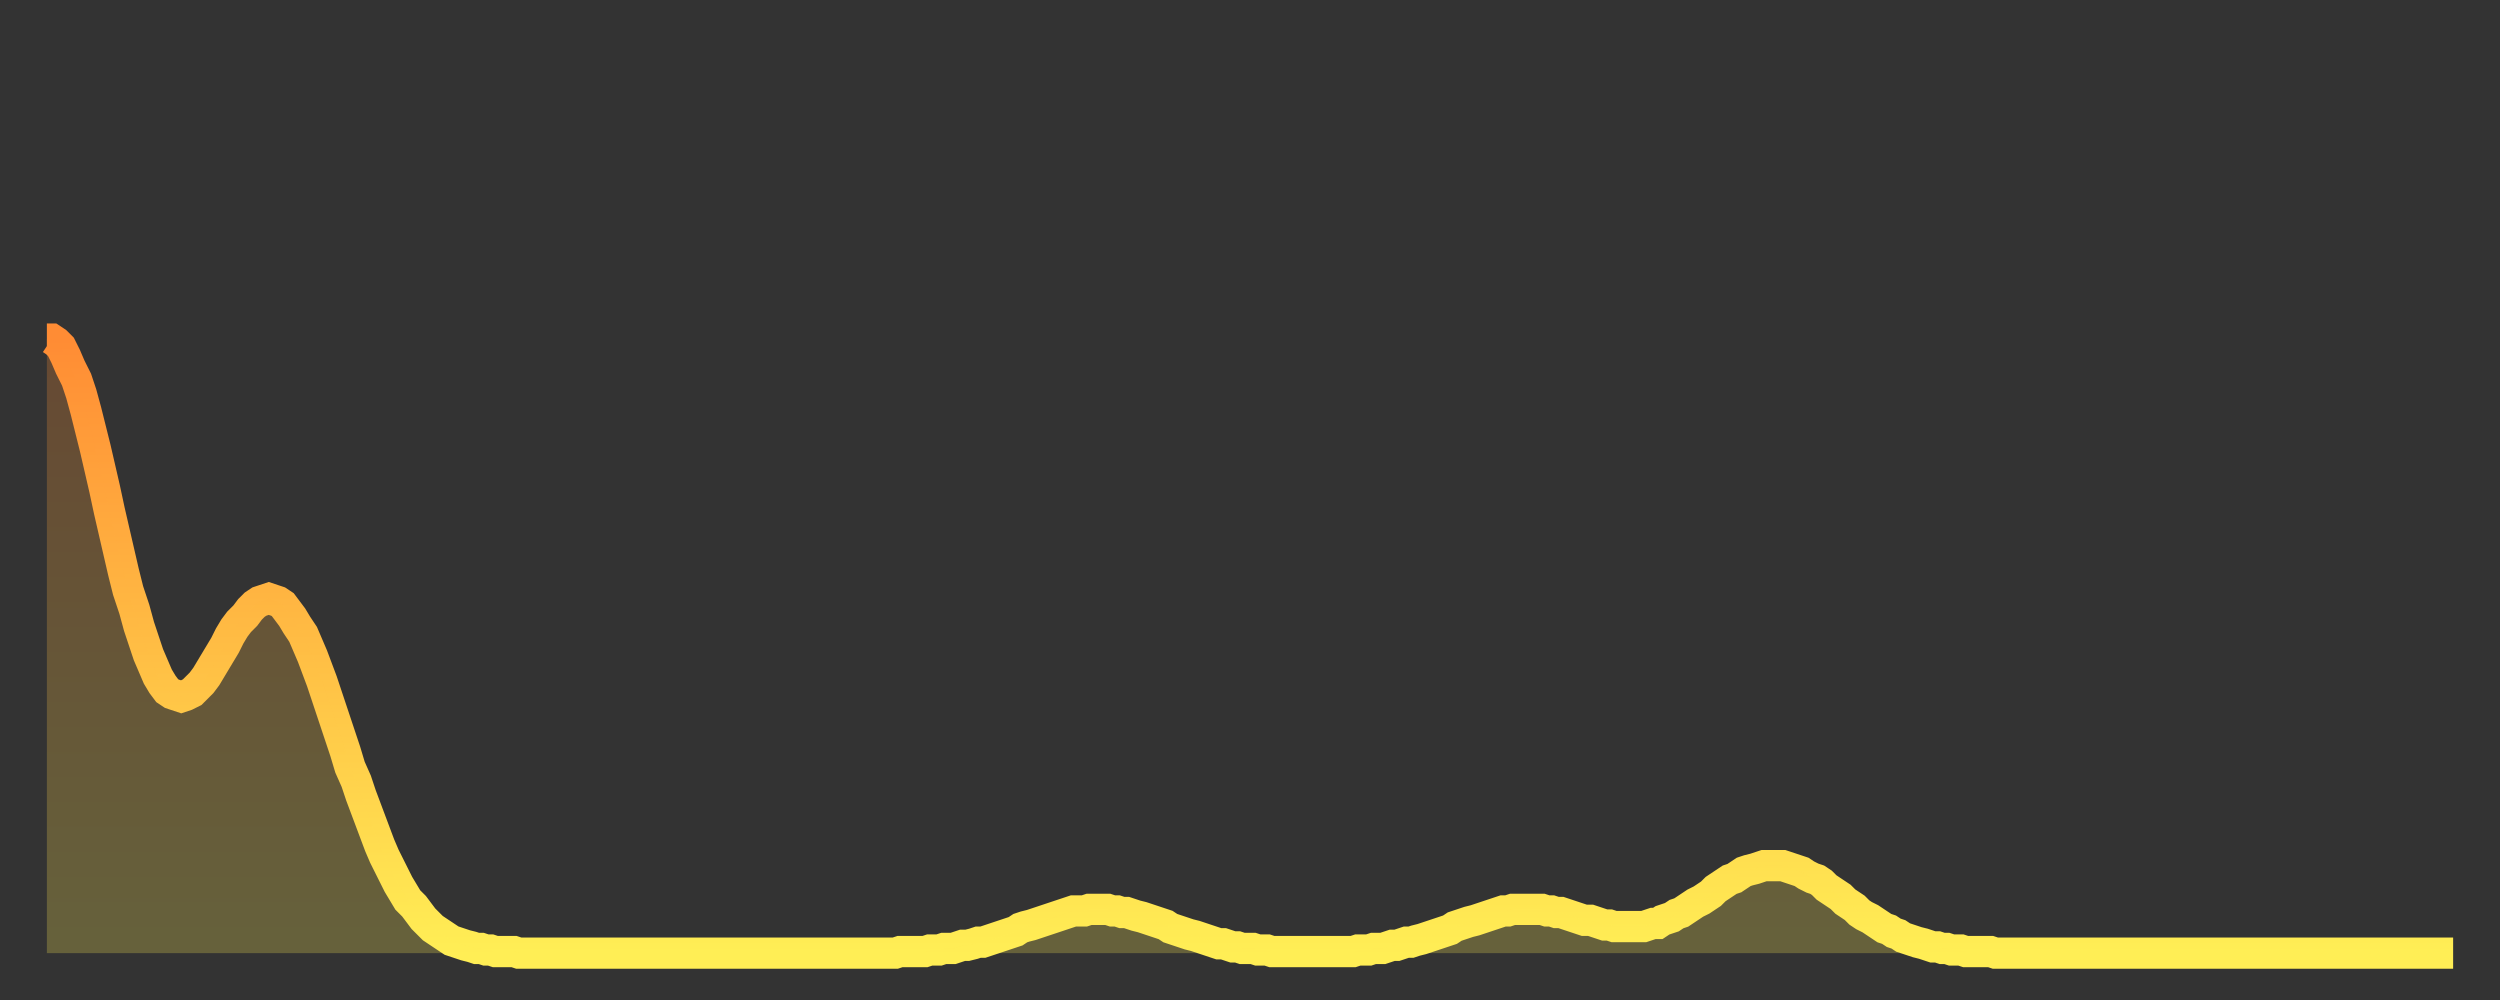
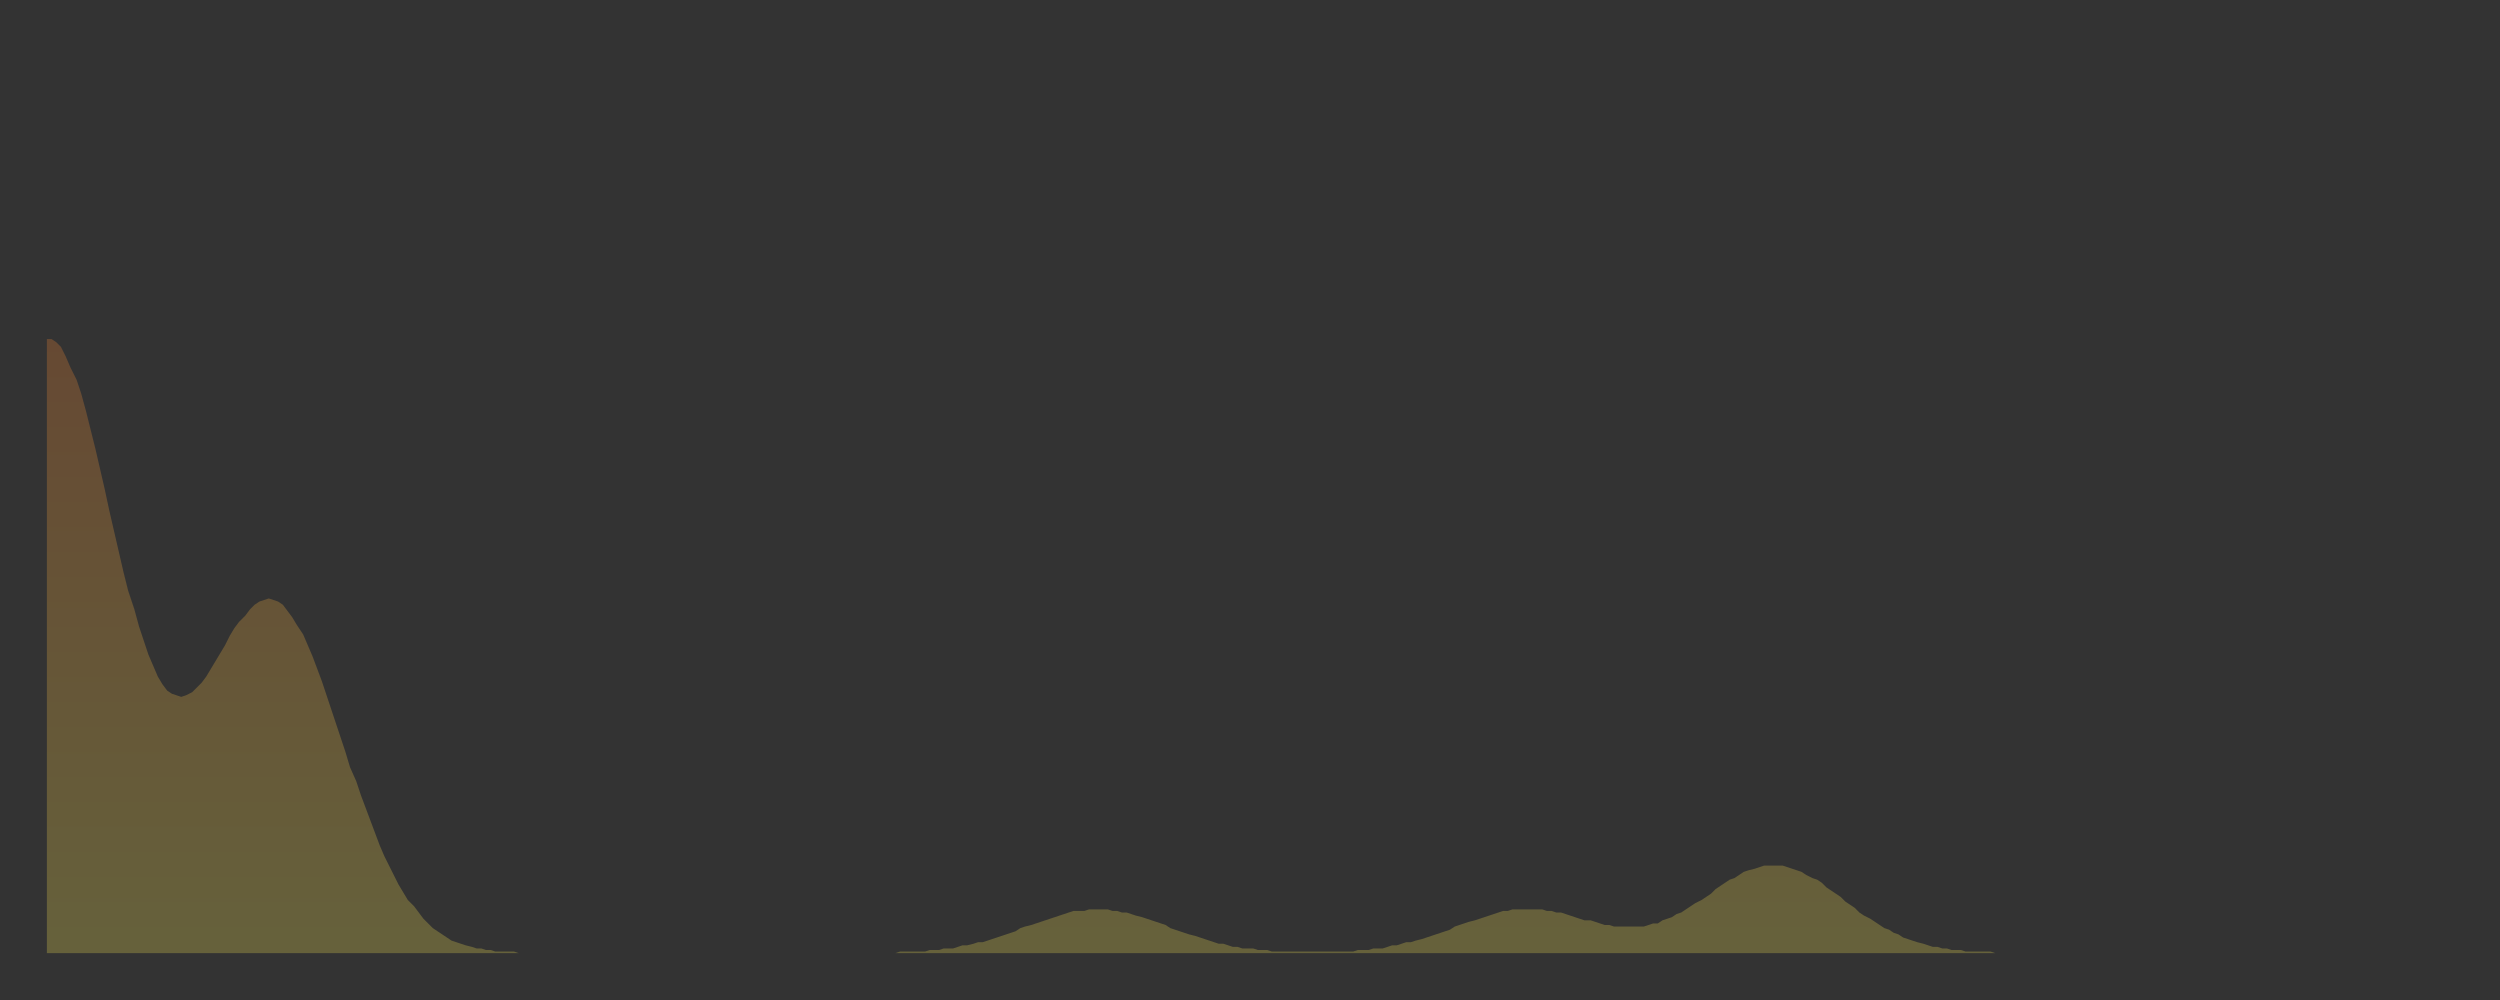
<svg xmlns="http://www.w3.org/2000/svg" baseProfile="full" height="64" version="1.1" width="160">
  <rect width="100%" height="100%" fill="#333333" stroke="none" />
  <defs>
    <linearGradient id="id800084" x1="0" x2="0" y1="0" y2="1">
      <stop offset="0%" stop-color="#ff8c34" />
      <stop offset="50%" stop-color="#ffbd44" />
      <stop offset="100%" stop-color="#ffee55" />
    </linearGradient>
  </defs>
  <g transform="translate(3,3)">
    <g>
-       <path d="M 0.0 18.7 0.3 18.7 0.6 18.9 0.9 19.2 1.2 19.8 1.5 20.5 1.9 21.3 2.2 22.2 2.5 23.3 2.8 24.5 3.1 25.7 3.4 27.0 3.7 28.3 4.0 29.7 4.3 31.0 4.6 32.3 4.9 33.6 5.2 34.8 5.6 36.0 5.9 37.1 6.2 38.0 6.5 38.9 6.8 39.6 7.1 40.3 7.4 40.8 7.7 41.2 8.0 41.4 8.3 41.5 8.6 41.6 8.9 41.5 9.3 41.3 9.6 41.0 9.9 40.7 10.2 40.3 10.5 39.8 10.8 39.3 11.1 38.8 11.4 38.3 11.7 37.7 12.0 37.2 12.3 36.8 12.7 36.4 13.0 36.0 13.3 35.7 13.6 35.5 13.9 35.4 14.2 35.3 14.5 35.4 14.8 35.5 15.1 35.7 15.4 36.1 15.7 36.5 16.0 37.0 16.4 37.6 16.7 38.3 17.0 39.0 17.3 39.8 17.6 40.6 17.9 41.5 18.2 42.4 18.5 43.3 18.8 44.2 19.1 45.1 19.4 46.1 19.8 47.0 20.1 47.9 20.4 48.7 20.7 49.5 21.0 50.3 21.3 51.1 21.6 51.8 21.9 52.4 22.2 53.0 22.5 53.6 22.8 54.1 23.1 54.6 23.5 55.0 23.8 55.4 24.1 55.8 24.4 56.1 24.7 56.4 25.0 56.6 25.3 56.8 25.6 57.0 25.9 57.2 26.2 57.3 26.5 57.4 26.8 57.5 27.2 57.6 27.5 57.7 27.8 57.7 28.1 57.8 28.4 57.8 28.7 57.9 29.0 57.9 29.3 57.9 29.6 57.9 29.9 57.9 30.2 58.0 30.6 58.0 30.9 58.0 31.2 58.0 31.5 58.0 31.8 58.0 32.1 58.0 32.4 58.0 32.7 58.0 33.0 58.0 33.3 58.0 33.6 58.0 33.9 58.0 34.3 58.0 34.6 58.0 34.9 58.0 35.2 58.0 35.5 58.0 35.8 58.0 36.1 58.0 36.4 58.0 36.7 58.0 37.0 58.0 37.3 58.0 37.7 58.0 38.0 58.0 38.3 58.0 38.6 58.0 38.9 58.0 39.2 58.0 39.5 58.0 39.8 58.0 40.1 58.0 40.4 58.0 40.7 58.0 41.0 58.0 41.4 58.0 41.7 58.0 42.0 58.0 42.3 58.0 42.6 58.0 42.9 58.0 43.2 58.0 43.5 58.0 43.8 58.0 44.1 58.0 44.4 58.0 44.7 58.0 45.1 58.0 45.4 58.0 45.7 58.0 46.0 58.0 46.3 58.0 46.6 58.0 46.9 58.0 47.2 58.0 47.5 58.0 47.8 58.0 48.1 58.0 48.5 58.0 48.8 58.0 49.1 58.0 49.4 58.0 49.7 58.0 50.0 58.0 50.3 58.0 50.6 58.0 50.9 58.0 51.2 58.0 51.5 58.0 51.8 58.0 52.2 58.0 52.5 58.0 52.8 58.0 53.1 58.0 53.4 58.0 53.7 58.0 54.0 58.0 54.3 58.0 54.6 57.9 54.9 57.9 55.2 57.9 55.6 57.9 55.9 57.9 56.2 57.9 56.5 57.8 56.8 57.8 57.1 57.8 57.4 57.7 57.7 57.7 58.0 57.7 58.3 57.6 58.6 57.5 58.9 57.5 59.3 57.4 59.6 57.3 59.9 57.3 60.2 57.2 60.5 57.1 60.8 57.0 61.1 56.9 61.4 56.8 61.7 56.7 62.0 56.6 62.3 56.4 62.6 56.3 63.0 56.2 63.3 56.1 63.6 56.0 63.9 55.9 64.2 55.8 64.5 55.7 64.8 55.6 65.1 55.5 65.4 55.4 65.7 55.3 66.0 55.3 66.4 55.3 66.7 55.2 67.0 55.2 67.3 55.2 67.6 55.2 67.9 55.2 68.2 55.3 68.5 55.3 68.8 55.4 69.1 55.4 69.4 55.5 69.7 55.6 70.1 55.7 70.4 55.8 70.7 55.9 71.0 56.0 71.3 56.1 71.6 56.2 71.9 56.4 72.2 56.5 72.5 56.6 72.8 56.7 73.1 56.8 73.5 56.9 73.8 57.0 74.1 57.1 74.4 57.2 74.7 57.3 75.0 57.4 75.3 57.4 75.6 57.5 75.9 57.6 76.2 57.6 76.5 57.7 76.8 57.7 77.2 57.7 77.5 57.8 77.8 57.8 78.1 57.8 78.4 57.9 78.7 57.9 79.0 57.9 79.3 57.9 79.6 57.9 79.9 57.9 80.2 57.9 80.5 57.9 80.9 57.9 81.2 57.9 81.5 57.9 81.8 57.9 82.1 57.9 82.4 57.9 82.7 57.9 83.0 57.9 83.3 57.9 83.6 57.9 83.9 57.8 84.3 57.8 84.6 57.8 84.9 57.7 85.2 57.7 85.5 57.7 85.8 57.6 86.1 57.5 86.4 57.5 86.7 57.4 87.0 57.3 87.3 57.3 87.6 57.2 88.0 57.1 88.3 57.0 88.6 56.9 88.9 56.8 89.2 56.7 89.5 56.6 89.8 56.5 90.1 56.3 90.4 56.2 90.7 56.1 91.0 56.0 91.4 55.9 91.7 55.8 92.0 55.7 92.3 55.6 92.6 55.5 92.9 55.4 93.2 55.3 93.5 55.3 93.8 55.2 94.1 55.2 94.4 55.2 94.7 55.2 95.1 55.2 95.4 55.2 95.7 55.2 96.0 55.3 96.3 55.3 96.6 55.4 96.9 55.4 97.2 55.5 97.5 55.6 97.8 55.7 98.1 55.8 98.4 55.9 98.8 55.9 99.1 56.0 99.4 56.1 99.7 56.2 100.0 56.2 100.3 56.3 100.6 56.3 100.9 56.3 101.2 56.3 101.5 56.3 101.8 56.3 102.2 56.3 102.5 56.2 102.8 56.1 103.1 56.1 103.4 55.9 103.7 55.8 104.0 55.7 104.3 55.5 104.6 55.4 104.9 55.2 105.2 55.0 105.5 54.8 105.9 54.6 106.2 54.4 106.5 54.2 106.8 53.9 107.1 53.7 107.4 53.5 107.7 53.3 108.0 53.2 108.3 53.0 108.6 52.8 108.9 52.7 109.3 52.6 109.6 52.5 109.9 52.4 110.2 52.4 110.5 52.4 110.8 52.4 111.1 52.4 111.4 52.5 111.7 52.6 112.0 52.7 112.3 52.8 112.6 53.0 113.0 53.2 113.3 53.3 113.6 53.5 113.9 53.8 114.2 54.0 114.5 54.2 114.8 54.4 115.1 54.7 115.4 54.9 115.7 55.1 116.0 55.4 116.3 55.6 116.7 55.8 117.0 56.0 117.3 56.2 117.6 56.4 117.9 56.5 118.2 56.7 118.5 56.8 118.8 57.0 119.1 57.1 119.4 57.2 119.7 57.3 120.1 57.4 120.4 57.5 120.7 57.6 121.0 57.6 121.3 57.7 121.6 57.7 121.9 57.8 122.2 57.8 122.5 57.8 122.8 57.9 123.1 57.9 123.4 57.9 123.8 57.9 124.1 57.9 124.4 57.9 124.7 58.0 125.0 58.0 125.3 58.0 125.6 58.0 125.9 58.0 126.2 58.0 126.5 58.0 126.8 58.0 127.2 58.0 127.5 58.0 127.8 58.0 128.1 58.0 128.4 58.0 128.7 58.0 129.0 58.0 129.3 58.0 129.6 58.0 129.9 58.0 130.2 58.0 130.5 58.0 130.9 58.0 131.2 58.0 131.5 58.0 131.8 58.0 132.1 58.0 132.4 58.0 132.7 58.0 133.0 58.0 133.3 58.0 133.6 58.0 133.9 58.0 134.2 58.0 134.6 58.0 134.9 58.0 135.2 58.0 135.5 58.0 135.8 58.0 136.1 58.0 136.4 58.0 136.7 58.0 137.0 58.0 137.3 58.0 137.6 58.0 138.0 58.0 138.3 58.0 138.6 58.0 138.9 58.0 139.2 58.0 139.5 58.0 139.8 58.0 140.1 58.0 140.4 58.0 140.7 58.0 141.0 58.0 141.3 58.0 141.7 58.0 142.0 58.0 142.3 58.0 142.6 58.0 142.9 58.0 143.2 58.0 143.5 58.0 143.8 58.0 144.1 58.0 144.4 58.0 144.7 58.0 145.1 58.0 145.4 58.0 145.7 58.0 146.0 58.0 146.3 58.0 146.6 58.0 146.9 58.0 147.2 58.0 147.5 58.0 147.8 58.0 148.1 58.0 148.4 58.0 148.8 58.0 149.1 58.0 149.4 58.0 149.7 58.0 150.0 58.0 150.3 58.0 150.6 58.0 150.9 58.0 151.2 58.0 151.5 58.0 151.8 58.0 152.1 58.0 152.5 58.0 152.8 58.0 153.1 58.0 153.4 58.0 153.7 58.0 154.0 58.0" fill="none" id="graph-curve" opacity="1" stroke="url(#id800084)" stroke-width="2" />
      <path d="M 0 58 L 0.0 18.7 0.3 18.7 0.6 18.9 0.9 19.2 1.2 19.8 1.5 20.5 1.9 21.3 2.2 22.2 2.5 23.3 2.8 24.5 3.1 25.7 3.4 27.0 3.7 28.3 4.0 29.7 4.3 31.0 4.6 32.3 4.9 33.6 5.2 34.8 5.6 36.0 5.9 37.1 6.2 38.0 6.5 38.9 6.8 39.6 7.1 40.3 7.4 40.8 7.7 41.2 8.0 41.4 8.3 41.5 8.6 41.6 8.9 41.5 9.3 41.3 9.6 41.0 9.9 40.7 10.2 40.3 10.5 39.8 10.8 39.3 11.1 38.8 11.4 38.3 11.7 37.7 12.0 37.2 12.3 36.8 12.7 36.4 13.0 36.0 13.3 35.7 13.6 35.5 13.9 35.4 14.2 35.3 14.5 35.4 14.8 35.5 15.1 35.7 15.4 36.1 15.7 36.5 16.0 37.0 16.4 37.6 16.7 38.3 17.0 39.0 17.3 39.8 17.6 40.6 17.9 41.5 18.2 42.4 18.5 43.3 18.8 44.2 19.1 45.1 19.4 46.1 19.8 47.0 20.1 47.9 20.4 48.7 20.7 49.5 21.0 50.3 21.3 51.1 21.6 51.8 21.9 52.4 22.2 53.0 22.5 53.6 22.8 54.1 23.1 54.6 23.5 55.0 23.8 55.4 24.1 55.8 24.4 56.1 24.7 56.4 25.0 56.6 25.3 56.8 25.6 57.0 25.9 57.2 26.2 57.3 26.5 57.4 26.8 57.5 27.2 57.6 27.5 57.7 27.8 57.7 28.1 57.8 28.4 57.8 28.7 57.9 29.0 57.9 29.3 57.9 29.6 57.9 29.9 57.9 30.2 58.0 30.6 58.0 30.9 58.0 31.2 58.0 31.5 58.0 31.8 58.0 32.1 58.0 32.4 58.0 32.7 58.0 33.0 58.0 33.3 58.0 33.6 58.0 33.9 58.0 34.3 58.0 34.6 58.0 34.9 58.0 35.2 58.0 35.5 58.0 35.8 58.0 36.1 58.0 36.4 58.0 36.7 58.0 37.0 58.0 37.3 58.0 37.7 58.0 38.0 58.0 38.3 58.0 38.6 58.0 38.9 58.0 39.2 58.0 39.5 58.0 39.8 58.0 40.1 58.0 40.4 58.0 40.7 58.0 41.0 58.0 41.4 58.0 41.7 58.0 42.0 58.0 42.3 58.0 42.6 58.0 42.9 58.0 43.2 58.0 43.5 58.0 43.8 58.0 44.1 58.0 44.4 58.0 44.7 58.0 45.1 58.0 45.4 58.0 45.7 58.0 46.0 58.0 46.3 58.0 46.6 58.0 46.9 58.0 47.2 58.0 47.5 58.0 47.8 58.0 48.1 58.0 48.5 58.0 48.8 58.0 49.1 58.0 49.4 58.0 49.7 58.0 50.0 58.0 50.3 58.0 50.6 58.0 50.9 58.0 51.2 58.0 51.5 58.0 51.8 58.0 52.2 58.0 52.5 58.0 52.8 58.0 53.1 58.0 53.4 58.0 53.7 58.0 54.0 58.0 54.3 58.0 54.6 57.9 54.9 57.9 55.2 57.9 55.6 57.9 55.9 57.9 56.2 57.9 56.5 57.8 56.8 57.8 57.1 57.8 57.4 57.7 57.7 57.7 58.0 57.7 58.3 57.6 58.6 57.5 58.9 57.5 59.3 57.4 59.6 57.3 59.9 57.3 60.2 57.2 60.5 57.1 60.8 57.0 61.1 56.9 61.4 56.8 61.7 56.7 62.0 56.6 62.3 56.4 62.6 56.3 63.0 56.2 63.3 56.1 63.6 56.0 63.9 55.9 64.2 55.8 64.5 55.7 64.8 55.6 65.1 55.5 65.4 55.4 65.7 55.3 66.0 55.3 66.4 55.3 66.7 55.2 67.0 55.2 67.3 55.2 67.6 55.2 67.9 55.2 68.2 55.3 68.5 55.3 68.8 55.4 69.1 55.4 69.4 55.5 69.7 55.6 70.1 55.7 70.4 55.8 70.7 55.9 71.0 56.0 71.3 56.1 71.6 56.2 71.9 56.4 72.2 56.5 72.5 56.6 72.8 56.7 73.1 56.8 73.5 56.9 73.8 57.0 74.1 57.1 74.4 57.2 74.7 57.3 75.0 57.4 75.3 57.4 75.6 57.5 75.9 57.6 76.2 57.6 76.5 57.7 76.8 57.7 77.2 57.7 77.5 57.8 77.8 57.8 78.1 57.8 78.4 57.9 78.7 57.9 79.0 57.9 79.3 57.9 79.6 57.9 79.9 57.9 80.2 57.9 80.5 57.9 80.9 57.9 81.2 57.9 81.5 57.9 81.8 57.9 82.1 57.9 82.4 57.9 82.7 57.9 83.0 57.9 83.3 57.9 83.6 57.9 83.9 57.8 84.3 57.8 84.6 57.8 84.9 57.7 85.2 57.7 85.5 57.7 85.8 57.6 86.1 57.5 86.4 57.5 86.7 57.4 87.0 57.3 87.3 57.3 87.6 57.2 88.0 57.1 88.3 57.0 88.6 56.9 88.9 56.8 89.2 56.7 89.5 56.6 89.8 56.5 90.1 56.3 90.4 56.2 90.7 56.1 91.0 56.0 91.4 55.9 91.7 55.8 92.0 55.7 92.3 55.6 92.6 55.5 92.9 55.4 93.2 55.3 93.5 55.3 93.8 55.2 94.1 55.2 94.4 55.2 94.7 55.2 95.1 55.2 95.4 55.2 95.7 55.2 96.0 55.3 96.3 55.3 96.6 55.4 96.9 55.4 97.2 55.5 97.5 55.6 97.8 55.7 98.1 55.8 98.4 55.9 98.8 55.9 99.1 56.0 99.4 56.1 99.7 56.2 100.0 56.2 100.3 56.3 100.6 56.3 100.9 56.3 101.2 56.3 101.5 56.3 101.8 56.3 102.2 56.3 102.5 56.2 102.8 56.1 103.1 56.1 103.4 55.9 103.7 55.8 104.0 55.7 104.3 55.5 104.6 55.4 104.9 55.2 105.2 55.0 105.5 54.8 105.9 54.6 106.2 54.4 106.5 54.2 106.8 53.9 107.1 53.7 107.4 53.5 107.7 53.3 108.0 53.2 108.3 53.0 108.6 52.8 108.9 52.7 109.3 52.6 109.6 52.5 109.9 52.4 110.2 52.4 110.5 52.4 110.8 52.4 111.1 52.4 111.4 52.5 111.7 52.6 112.0 52.7 112.3 52.8 112.6 53.0 113.0 53.2 113.3 53.3 113.6 53.5 113.9 53.8 114.2 54.0 114.5 54.2 114.8 54.4 115.1 54.7 115.4 54.9 115.7 55.1 116.0 55.4 116.3 55.6 116.7 55.8 117.0 56.0 117.3 56.2 117.6 56.4 117.9 56.5 118.2 56.7 118.5 56.8 118.8 57.0 119.1 57.1 119.4 57.2 119.7 57.3 120.1 57.4 120.4 57.5 120.7 57.6 121.0 57.6 121.3 57.7 121.6 57.7 121.9 57.8 122.2 57.8 122.5 57.8 122.8 57.9 123.1 57.9 123.4 57.9 123.8 57.9 124.1 57.9 124.4 57.9 124.7 58.0 125.0 58.0 125.3 58.0 125.6 58.0 125.9 58.0 126.2 58.0 126.5 58.0 126.8 58.0 127.2 58.0 127.5 58.0 127.8 58.0 128.1 58.0 128.4 58.0 128.7 58.0 129.0 58.0 129.3 58.0 129.6 58.0 129.9 58.0 130.2 58.0 130.5 58.0 130.9 58.0 131.2 58.0 131.5 58.0 131.8 58.0 132.1 58.0 132.4 58.0 132.7 58.0 133.0 58.0 133.3 58.0 133.6 58.0 133.9 58.0 134.2 58.0 134.6 58.0 134.9 58.0 135.2 58.0 135.5 58.0 135.8 58.0 136.1 58.0 136.4 58.0 136.7 58.0 137.0 58.0 137.3 58.0 137.6 58.0 138.0 58.0 138.3 58.0 138.6 58.0 138.9 58.0 139.2 58.0 139.5 58.0 139.8 58.0 140.1 58.0 140.4 58.0 140.7 58.0 141.0 58.0 141.3 58.0 141.7 58.0 142.0 58.0 142.3 58.0 142.6 58.0 142.9 58.0 143.2 58.0 143.5 58.0 143.8 58.0 144.1 58.0 144.4 58.0 144.7 58.0 145.1 58.0 145.4 58.0 145.7 58.0 146.0 58.0 146.3 58.0 146.6 58.0 146.9 58.0 147.2 58.0 147.5 58.0 147.8 58.0 148.1 58.0 148.4 58.0 148.8 58.0 149.1 58.0 149.4 58.0 149.7 58.0 150.0 58.0 150.3 58.0 150.6 58.0 150.9 58.0 151.2 58.0 151.5 58.0 151.8 58.0 152.1 58.0 152.5 58.0 152.8 58.0 153.1 58.0 153.4 58.0 153.7 58.0 154.0 58.0 154 58" fill="url(#id800084)" fill-opacity=".25" id="graph-shadow" />
    </g>
  </g>
</svg>